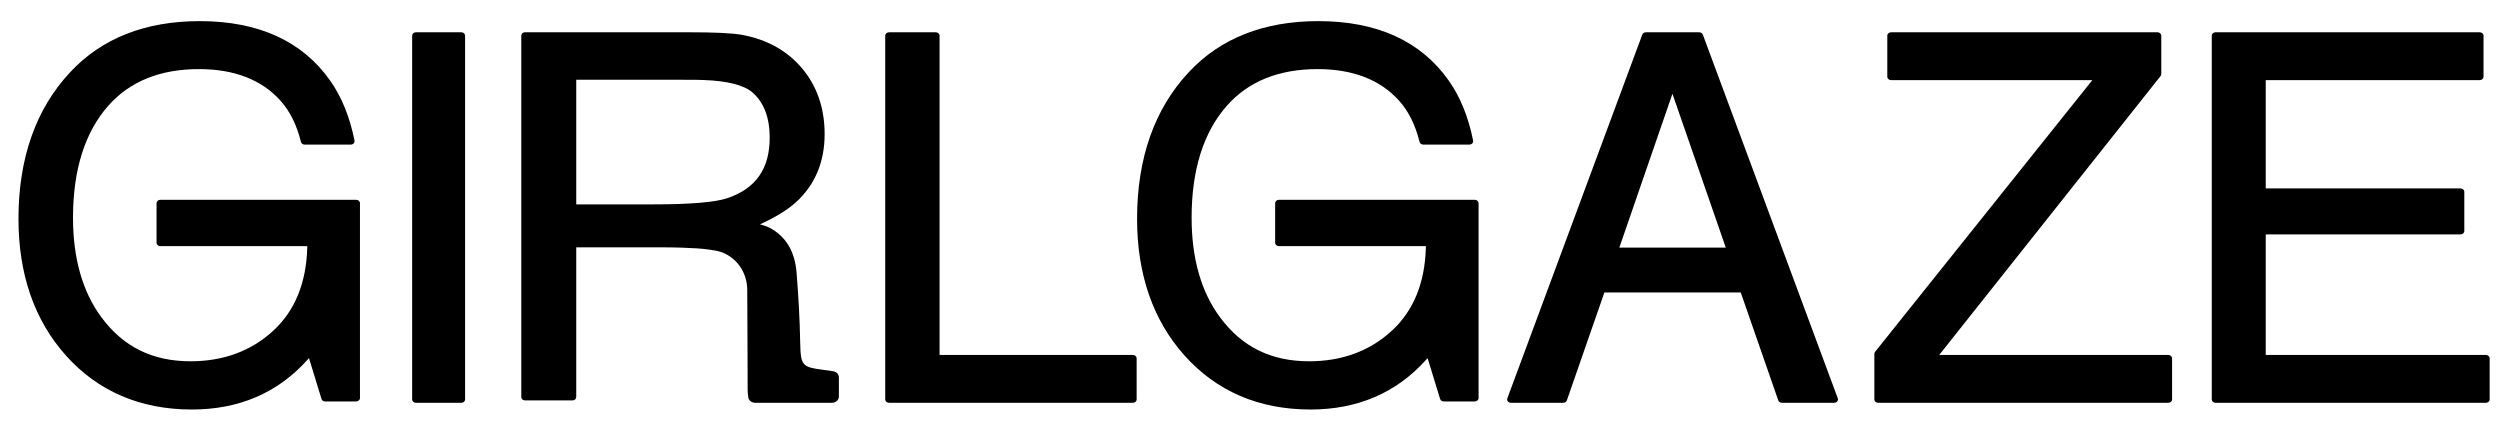
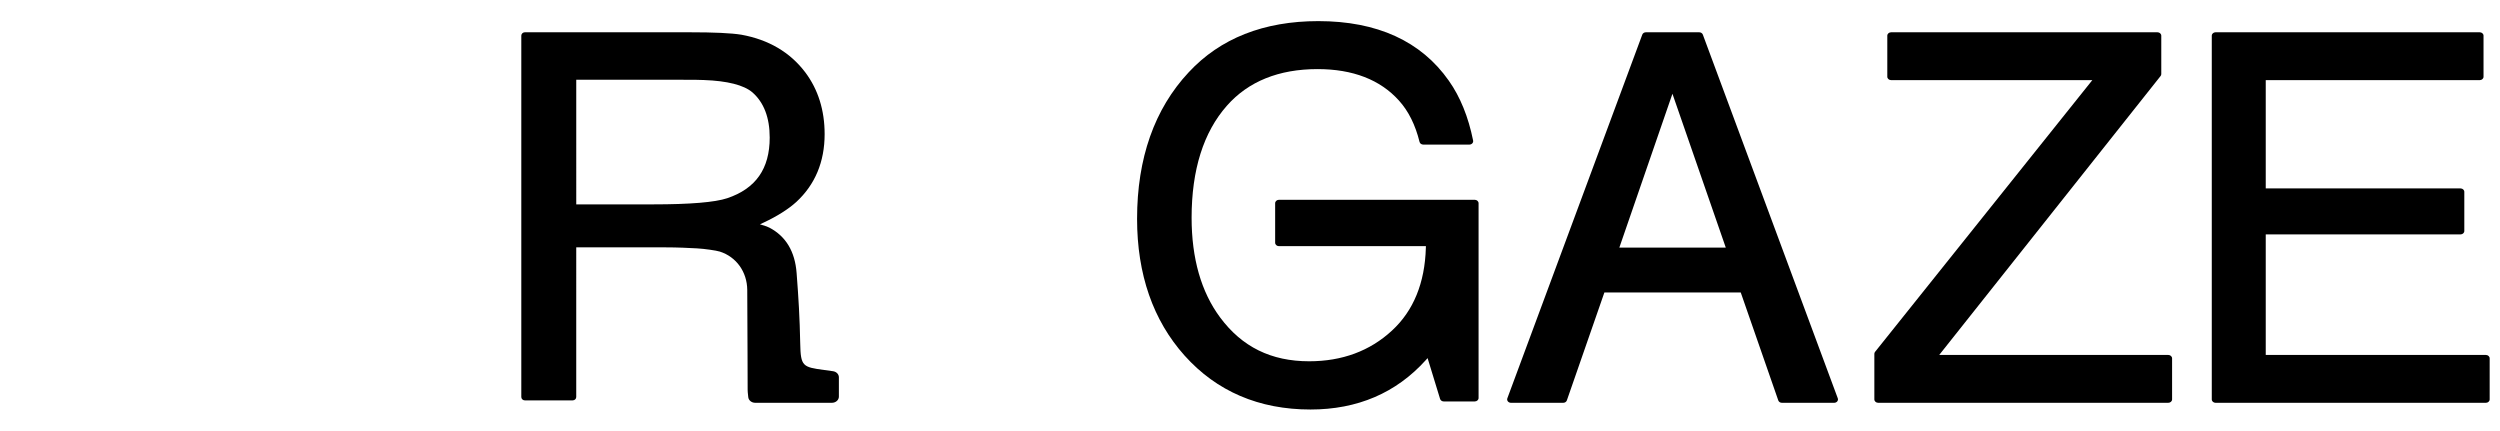
<svg xmlns="http://www.w3.org/2000/svg" version="1.1" id="Layer_1" x="0px" y="0px" width="753.232px" height="129.75px" viewBox="0 0 753.232 129.75" style="enable-background:new 0 0 753.232 129.75;" xml:space="preserve">
  <style type="text/css">
	.st0{fill-rule:evenodd;clip-rule:evenodd;}
</style>
  <g>
-     <path class="st0" d="M107.31,60.197h-58.999c-0.632,0-1.145,0.465-1.145,1.035v11.901   c0,0.571,0.513,1.034,1.145,1.034H92.587l-0.014,0.501   c-0.3,10.592-3.738,18.984-10.218,24.943c-6.623,6.13-15.014,9.239-24.938,9.239   c-11.456,0-20.236-4.325-26.84-13.221c-5.695-7.668-8.581-17.77-8.581-30.024   c0-14.424,3.58-25.783,10.639-33.761c6.456-7.315,15.641-11.024,27.301-11.024   c10.637,0,18.896,3.195,24.549,9.497c2.85,3.15,4.932,7.336,6.187,12.439   c0.115,0.471,0.586,0.811,1.118,0.811h13.895c0.349,0,0.674-0.141,0.893-0.387   c0.207-0.233,0.294-0.538,0.233-0.831c-1.429-7.116-3.888-13.177-7.309-18.016   C91.135,12.41,77.905,6.364,60.18,6.364c-16.424,0-29.567,5.19-39.067,15.424   C10.796,32.831,5.566,47.681,5.566,65.927c0,16.733,4.815,30.598,14.313,41.207   c9.664,10.784,22.429,16.252,37.944,16.252c14.129,0,25.805-4.997,34.7-14.853   l0.573-0.633l3.766,12.297c0.137,0.447,0.591,0.759,1.104,0.759h9.345   c0.631,0,1.145-0.464,1.145-1.035v-58.691   C108.455,60.662,107.941,60.197,107.31,60.197" />
-     <path class="st0" d="M139.016,9.726h-13.725c-0.613,0-1.112,0.461-1.112,1.026v109.582   c0,0.566,0.498,1.026,1.112,1.026h13.725c0.613,0,1.112-0.46,1.112-1.026V10.752   C140.127,10.187,139.629,9.726,139.016,9.726" />
-     <path class="st0" d="M341.318,106.944h-58.233V10.752c0-0.566-0.512-1.026-1.141-1.026   H267.85c-0.629,0-1.141,0.46-1.141,1.026v109.582   c0,0.566,0.513,1.026,1.141,1.026h73.469c0.629,0,1.141-0.46,1.141-1.026v-12.364   C342.46,107.405,341.947,106.944,341.318,106.944" />
    <path class="st0" d="M444.338,60.197h-58.999c-0.632,0-1.145,0.465-1.145,1.035v11.901   c0,0.571,0.513,1.034,1.145,1.034h44.275l-0.013,0.501   c-0.301,10.592-3.738,18.984-10.218,24.943c-6.622,6.13-15.014,9.239-24.938,9.239   c-11.456,0-20.236-4.325-26.84-13.221c-5.695-7.668-8.582-17.77-8.582-30.024   c0-14.424,3.58-25.783,10.639-33.761c6.456-7.315,15.641-11.024,27.301-11.024   c10.637,0,18.896,3.195,24.549,9.497c2.85,3.15,4.932,7.336,6.187,12.439   c0.115,0.471,0.586,0.811,1.118,0.811h13.895c0.349,0,0.674-0.141,0.893-0.387   c0.208-0.233,0.294-0.538,0.234-0.831c-1.429-7.116-3.888-13.177-7.31-18.016   c-8.366-11.922-21.597-17.968-39.322-17.968c-16.424,0-29.567,5.19-39.067,15.424   c-10.317,11.042-15.547,25.893-15.547,44.139c0,16.733,4.815,30.598,14.313,41.207   c9.664,10.784,22.429,16.252,37.944,16.252c14.129,0,25.804-4.997,34.7-14.853   l0.573-0.633l3.765,12.297c0.137,0.447,0.591,0.759,1.105,0.759h9.345   c0.631,0,1.145-0.464,1.145-1.035v-58.691   C445.483,60.662,444.969,60.197,444.338,60.197" />
    <path class="st0" d="M513.052,10.427l0.001,0.001c-0.156-0.419-0.591-0.702-1.081-0.702   h-16.085c-0.489,0-0.924,0.283-1.08,0.702L454.152,120.009   c-0.113,0.304-0.058,0.643,0.144,0.907c0.213,0.278,0.563,0.444,0.938,0.444   h15.761c0.501,0,0.938-0.29,1.087-0.72l11.307-32.516h41.085l11.307,32.516   c0.15,0.43,0.587,0.72,1.087,0.72h15.762c0.374,0,0.725-0.166,0.938-0.445   c0.201-0.263,0.255-0.603,0.142-0.906L513.052,10.427z M487.898,74.591   l15.995-46.342l16.068,46.342H487.898z" />
    <path class="st0" d="M653.286,106.944h-69.012l66.694-84.037   c0.138-0.175,0.211-0.381,0.211-0.594V10.752c0-0.566-0.514-1.026-1.146-1.026   H569.776c-0.632,0-1.146,0.46-1.146,1.026v12.364c0,0.565,0.514,1.026,1.146,1.026   h60.628l-65.462,81.868c-0.141,0.175-0.214,0.381-0.214,0.596v13.728   c0,0.566,0.514,1.026,1.146,1.026h87.413c0.632,0,1.147-0.46,1.147-1.026v-12.364   C654.433,107.405,653.918,106.944,653.286,106.944" />
    <path class="st0" d="M748.986,106.944h-66.334V70.623h58.695   c0.625,0,1.133-0.46,1.133-1.026V57.796c0-0.566-0.508-1.026-1.133-1.026h-58.695   V24.142h64.484c0.625,0,1.133-0.461,1.133-1.026V10.752   c0-0.566-0.508-1.026-1.133-1.026h-79.61c-0.625,0-1.133,0.46-1.133,1.026   v109.582c0,0.566,0.508,1.026,1.133,1.026h81.459c0.625,0,1.133-0.46,1.133-1.026   v-12.364C750.119,107.405,749.611,106.944,748.986,106.944" />
    <path class="st0" d="M251.001,111.847c-1.015-0.149-1.92-0.27-2.726-0.377   c-6.437-0.858-7.037-1.131-7.171-7.918c-0.158-7.968-0.501-13.59-1.082-21.175   l-0.009-0.119c-0.481-6.464-3.233-11.059-8.178-13.657l-0.885-0.39l-1.978-0.63   l1.104-0.517c4.067-1.906,7.476-4.059,9.857-6.227   c5.656-5.224,8.524-12.098,8.524-20.427c0-7.2-1.963-13.464-5.836-18.617   c-4.564-6.039-11.044-9.853-19.257-11.336c-3.013-0.492-8.169-0.733-15.754-0.733   h-49.478c-0.587,0-1.065,0.454-1.065,1.012v108.885   c0,0.557,0.478,1.01,1.065,1.01h14.421c0.588,0,1.065-0.453,1.065-1.01V74.527   h26.781c3.896,0,7.046,0.17,9.577,0.305l0.097,0.006   c2.127,0.114,5.754,0.627,6.809,0.965c4.974,1.586,8.217,6.121,8.261,11.555   c0.059,7.25,0.073,13.344,0.088,19.714l0.002,0.918   c0.008,3.019,0.015,6.117,0.028,9.441c0.002,0.52,0.058,1.025,0.112,1.512   c0.025,0.23,0.05,0.46,0.072,0.703c0.085,0.961,1.004,1.714,2.091,1.714   h23.116c1.157,0,2.098-0.834,2.098-1.859v-5.819   C252.754,112.77,252.017,111.999,251.001,111.847 M219.11,59.719   c-3.681,1.232-11.202,1.857-22.355,1.857h-23.135V24.032h32.002   c3.46,0,5.625,0.028,6.439,0.08c7.099,0.257,12.026,1.506,14.629,3.714   c3.463,3.037,5.216,7.618,5.216,13.622   C231.907,50.843,227.721,56.821,219.11,59.719" />
  </g>
</svg>